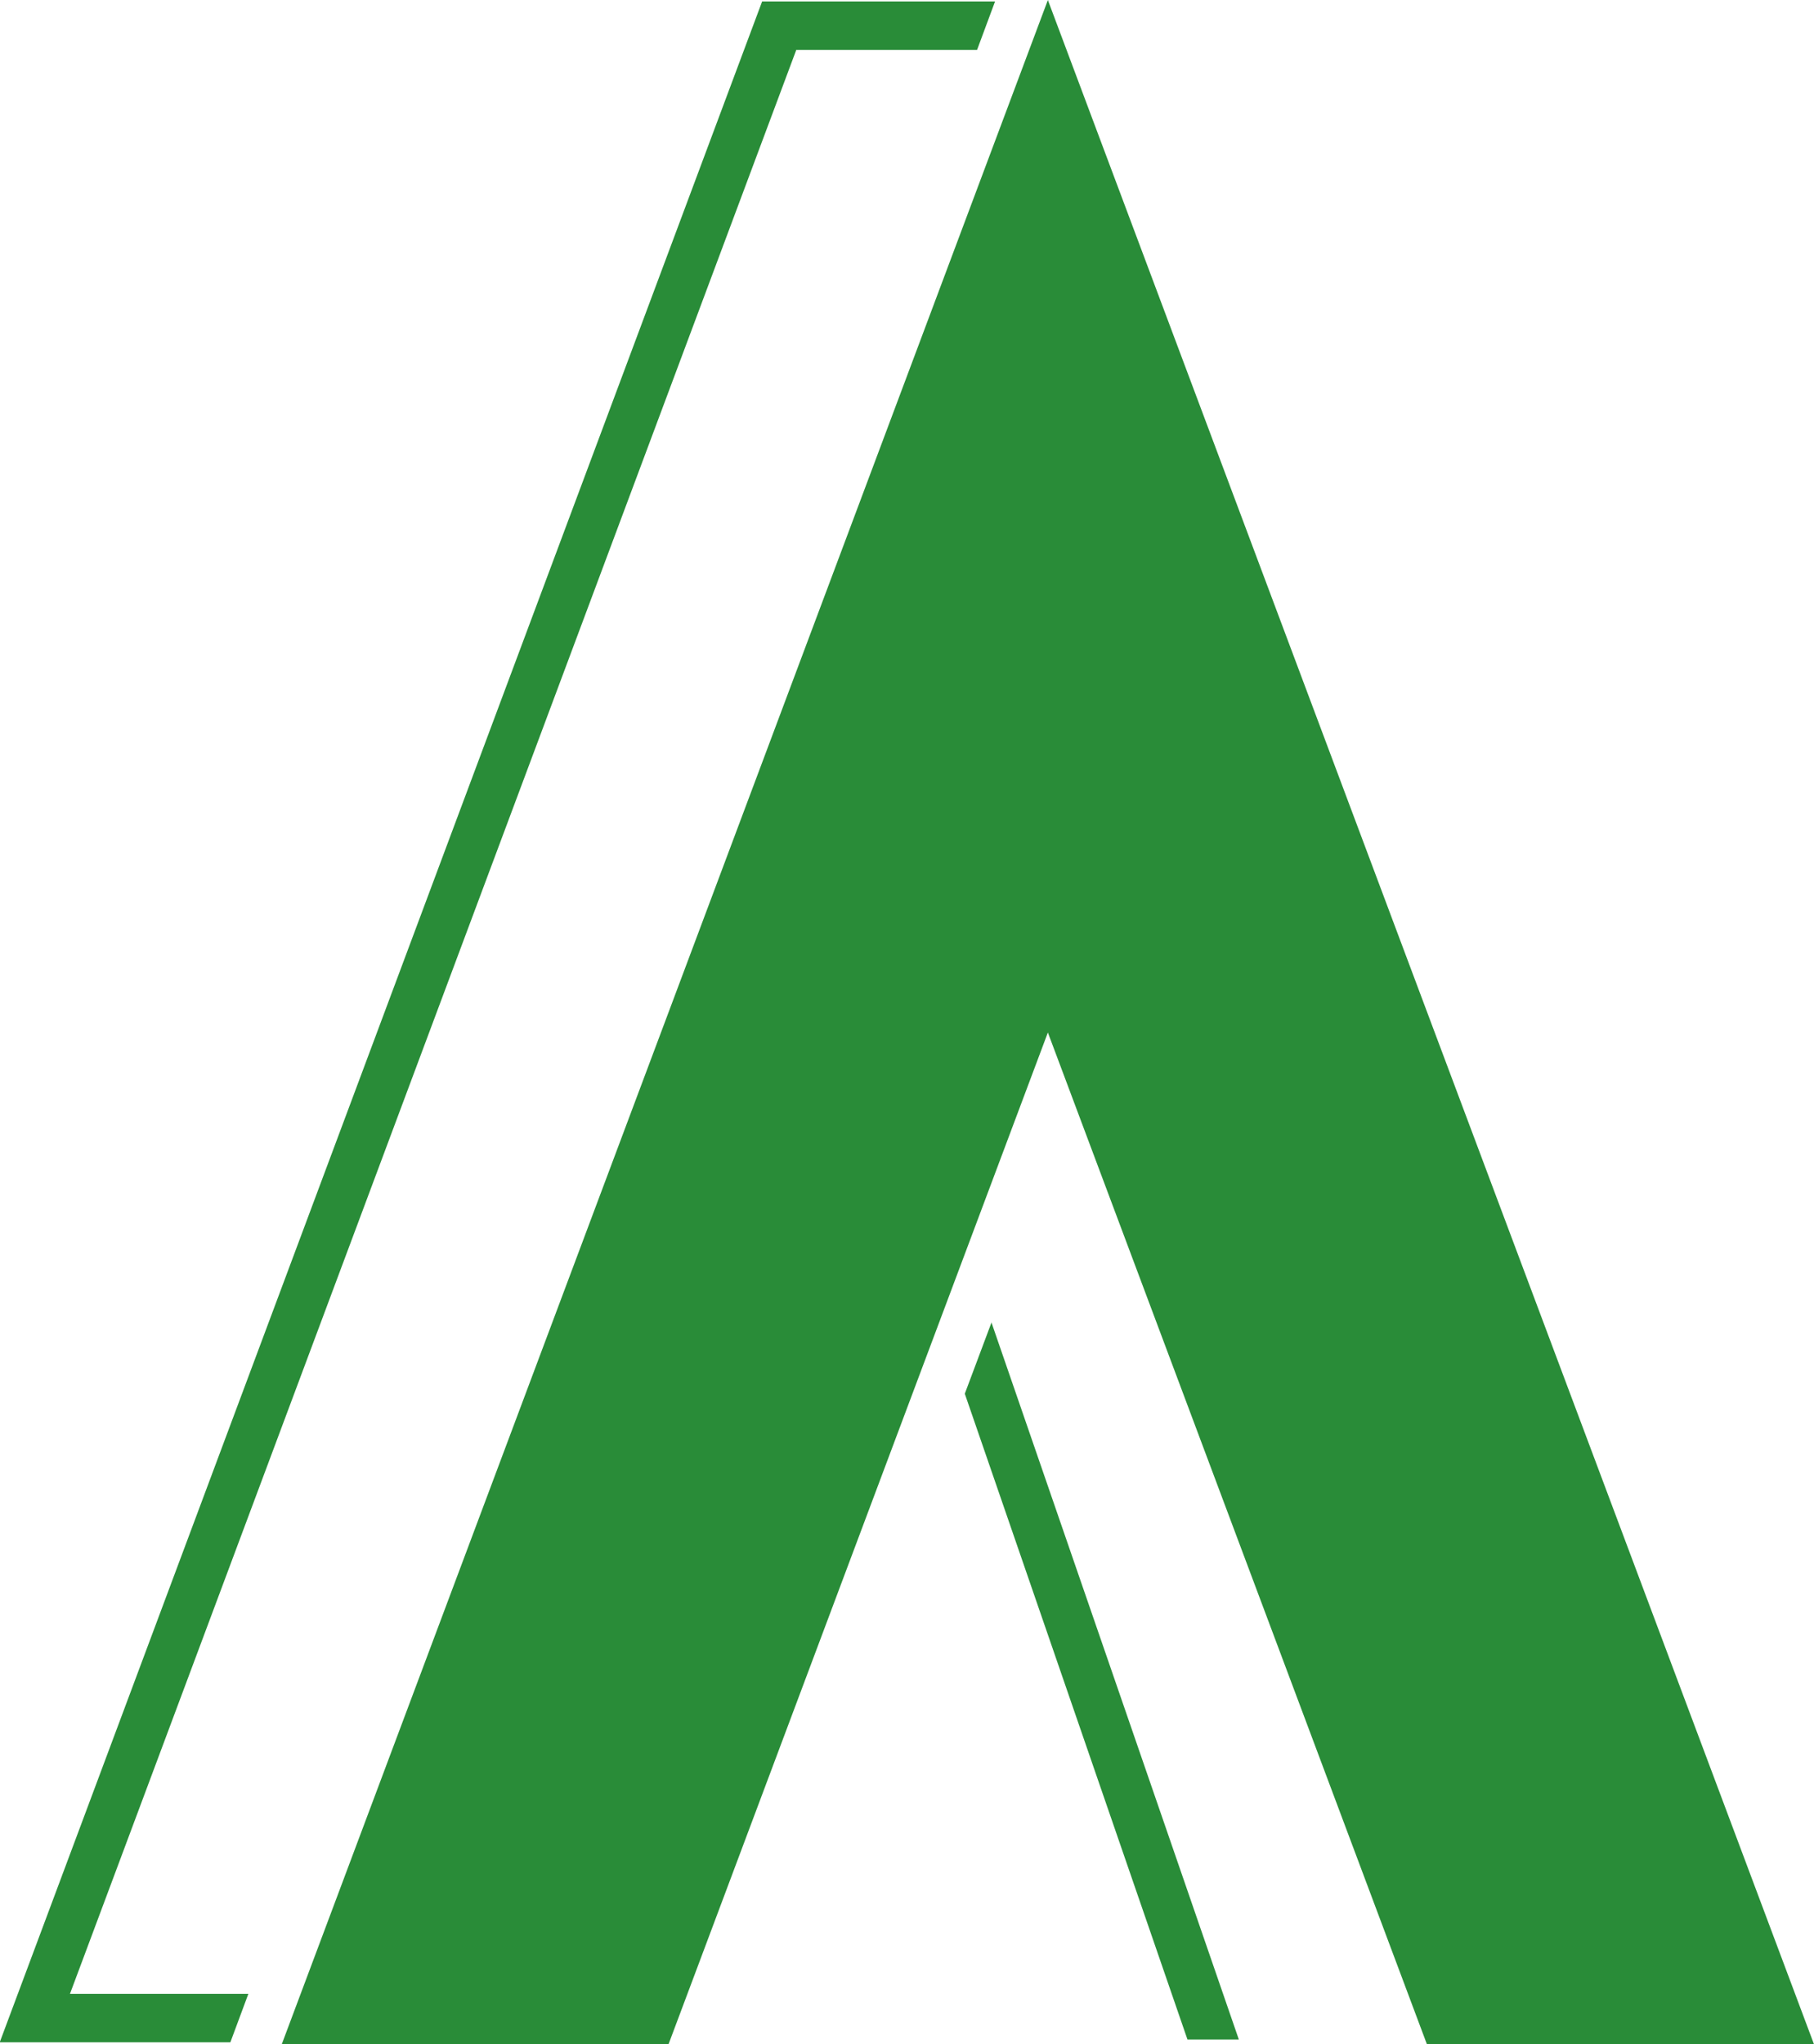
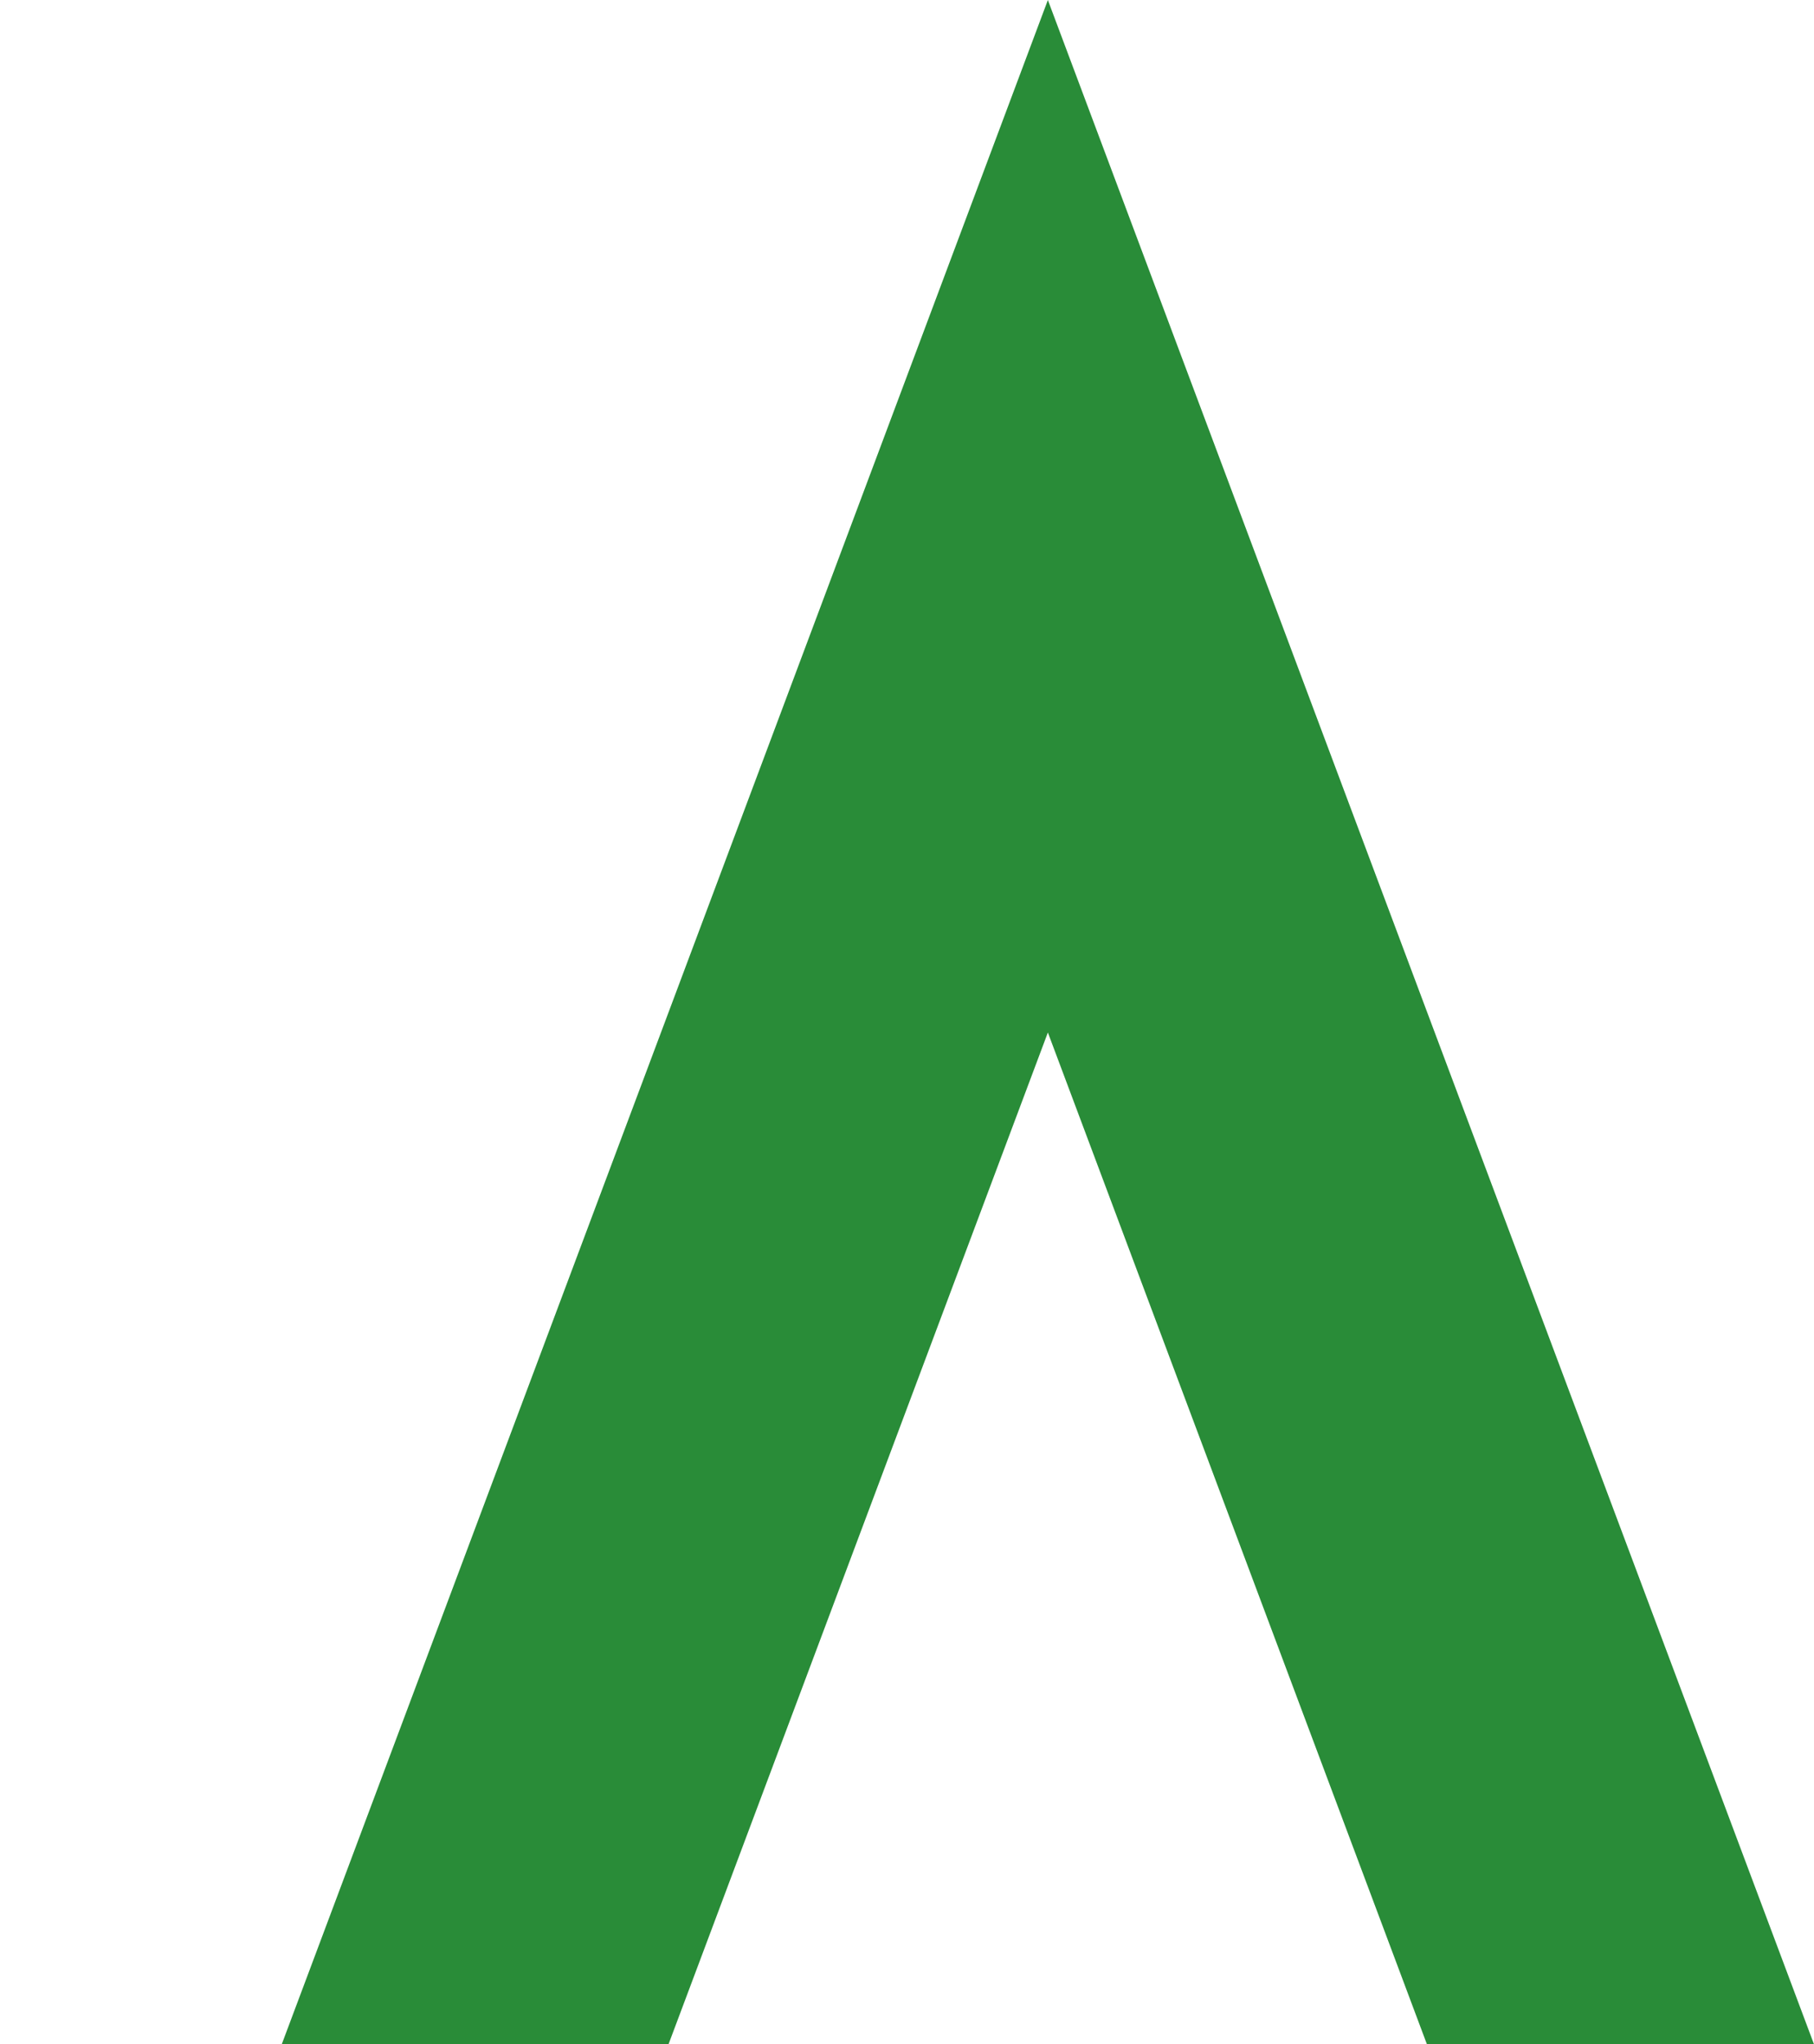
<svg xmlns="http://www.w3.org/2000/svg" width="79" height="89" viewBox="0 0 79 89" fill="none">
  <g clip-path="url(#clip0_49_963)">
-     <path fill-rule="evenodd" clip-rule="evenodd" d="M34.683 2.159L3.046 86.805H10.815L10.032 88.912H-0.012L33.191 0.063H43.335L42.552 2.171H34.67L34.683 2.159ZM43.173 57.558L53.951 88.789H51.714L42.017 60.676L43.186 57.558H43.173Z" fill="#298C38" />
-     <path fill-rule="evenodd" clip-rule="evenodd" d="M45.635 0.002L62.317 44.506L79 88.998H62.143L45.635 44.95L29.114 88.998H12.27L28.952 44.506L45.635 0.002Z" fill="#298C38" />
+     <path fill-rule="evenodd" clip-rule="evenodd" d="M45.635 0.002L62.317 44.506L79 88.998H62.143L45.635 44.95L29.114 88.998H12.27L28.952 44.506Z" fill="#298C38" />
  </g>
  <defs>
    <clipPath id="clip0_49_963">
      <rect width="79" height="89" fill="white" />
    </clipPath>
  </defs>
</svg>